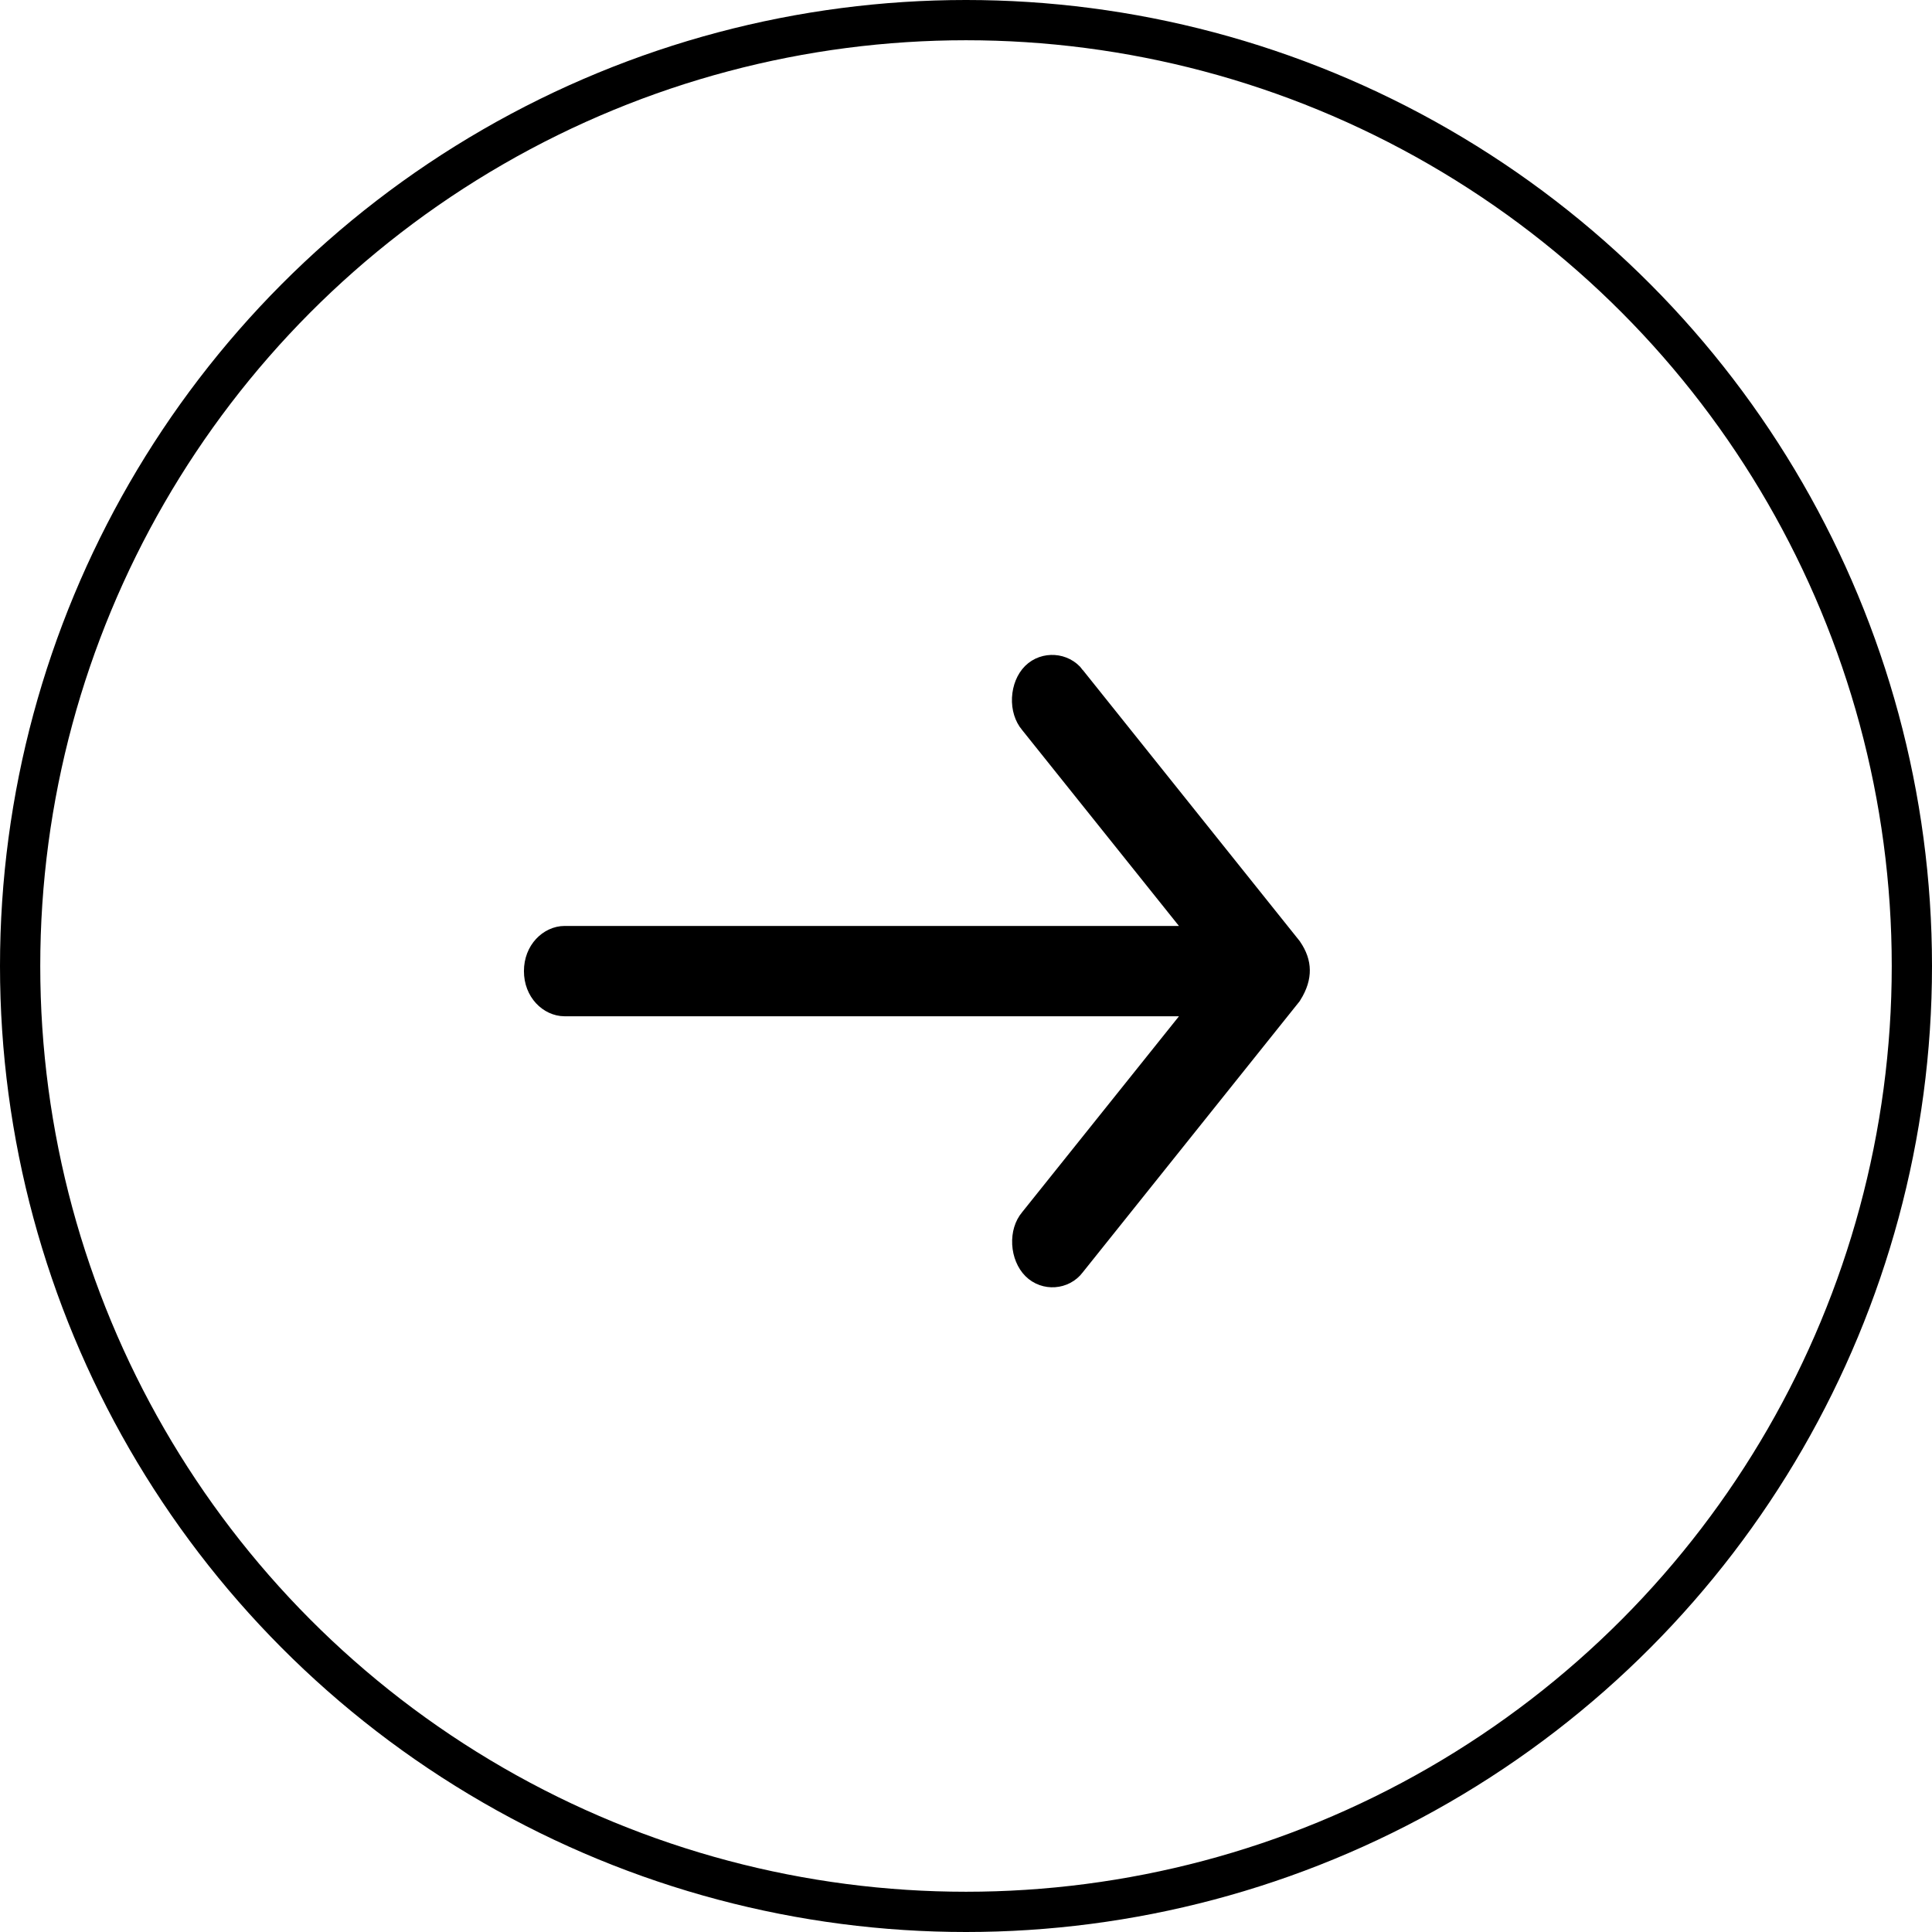
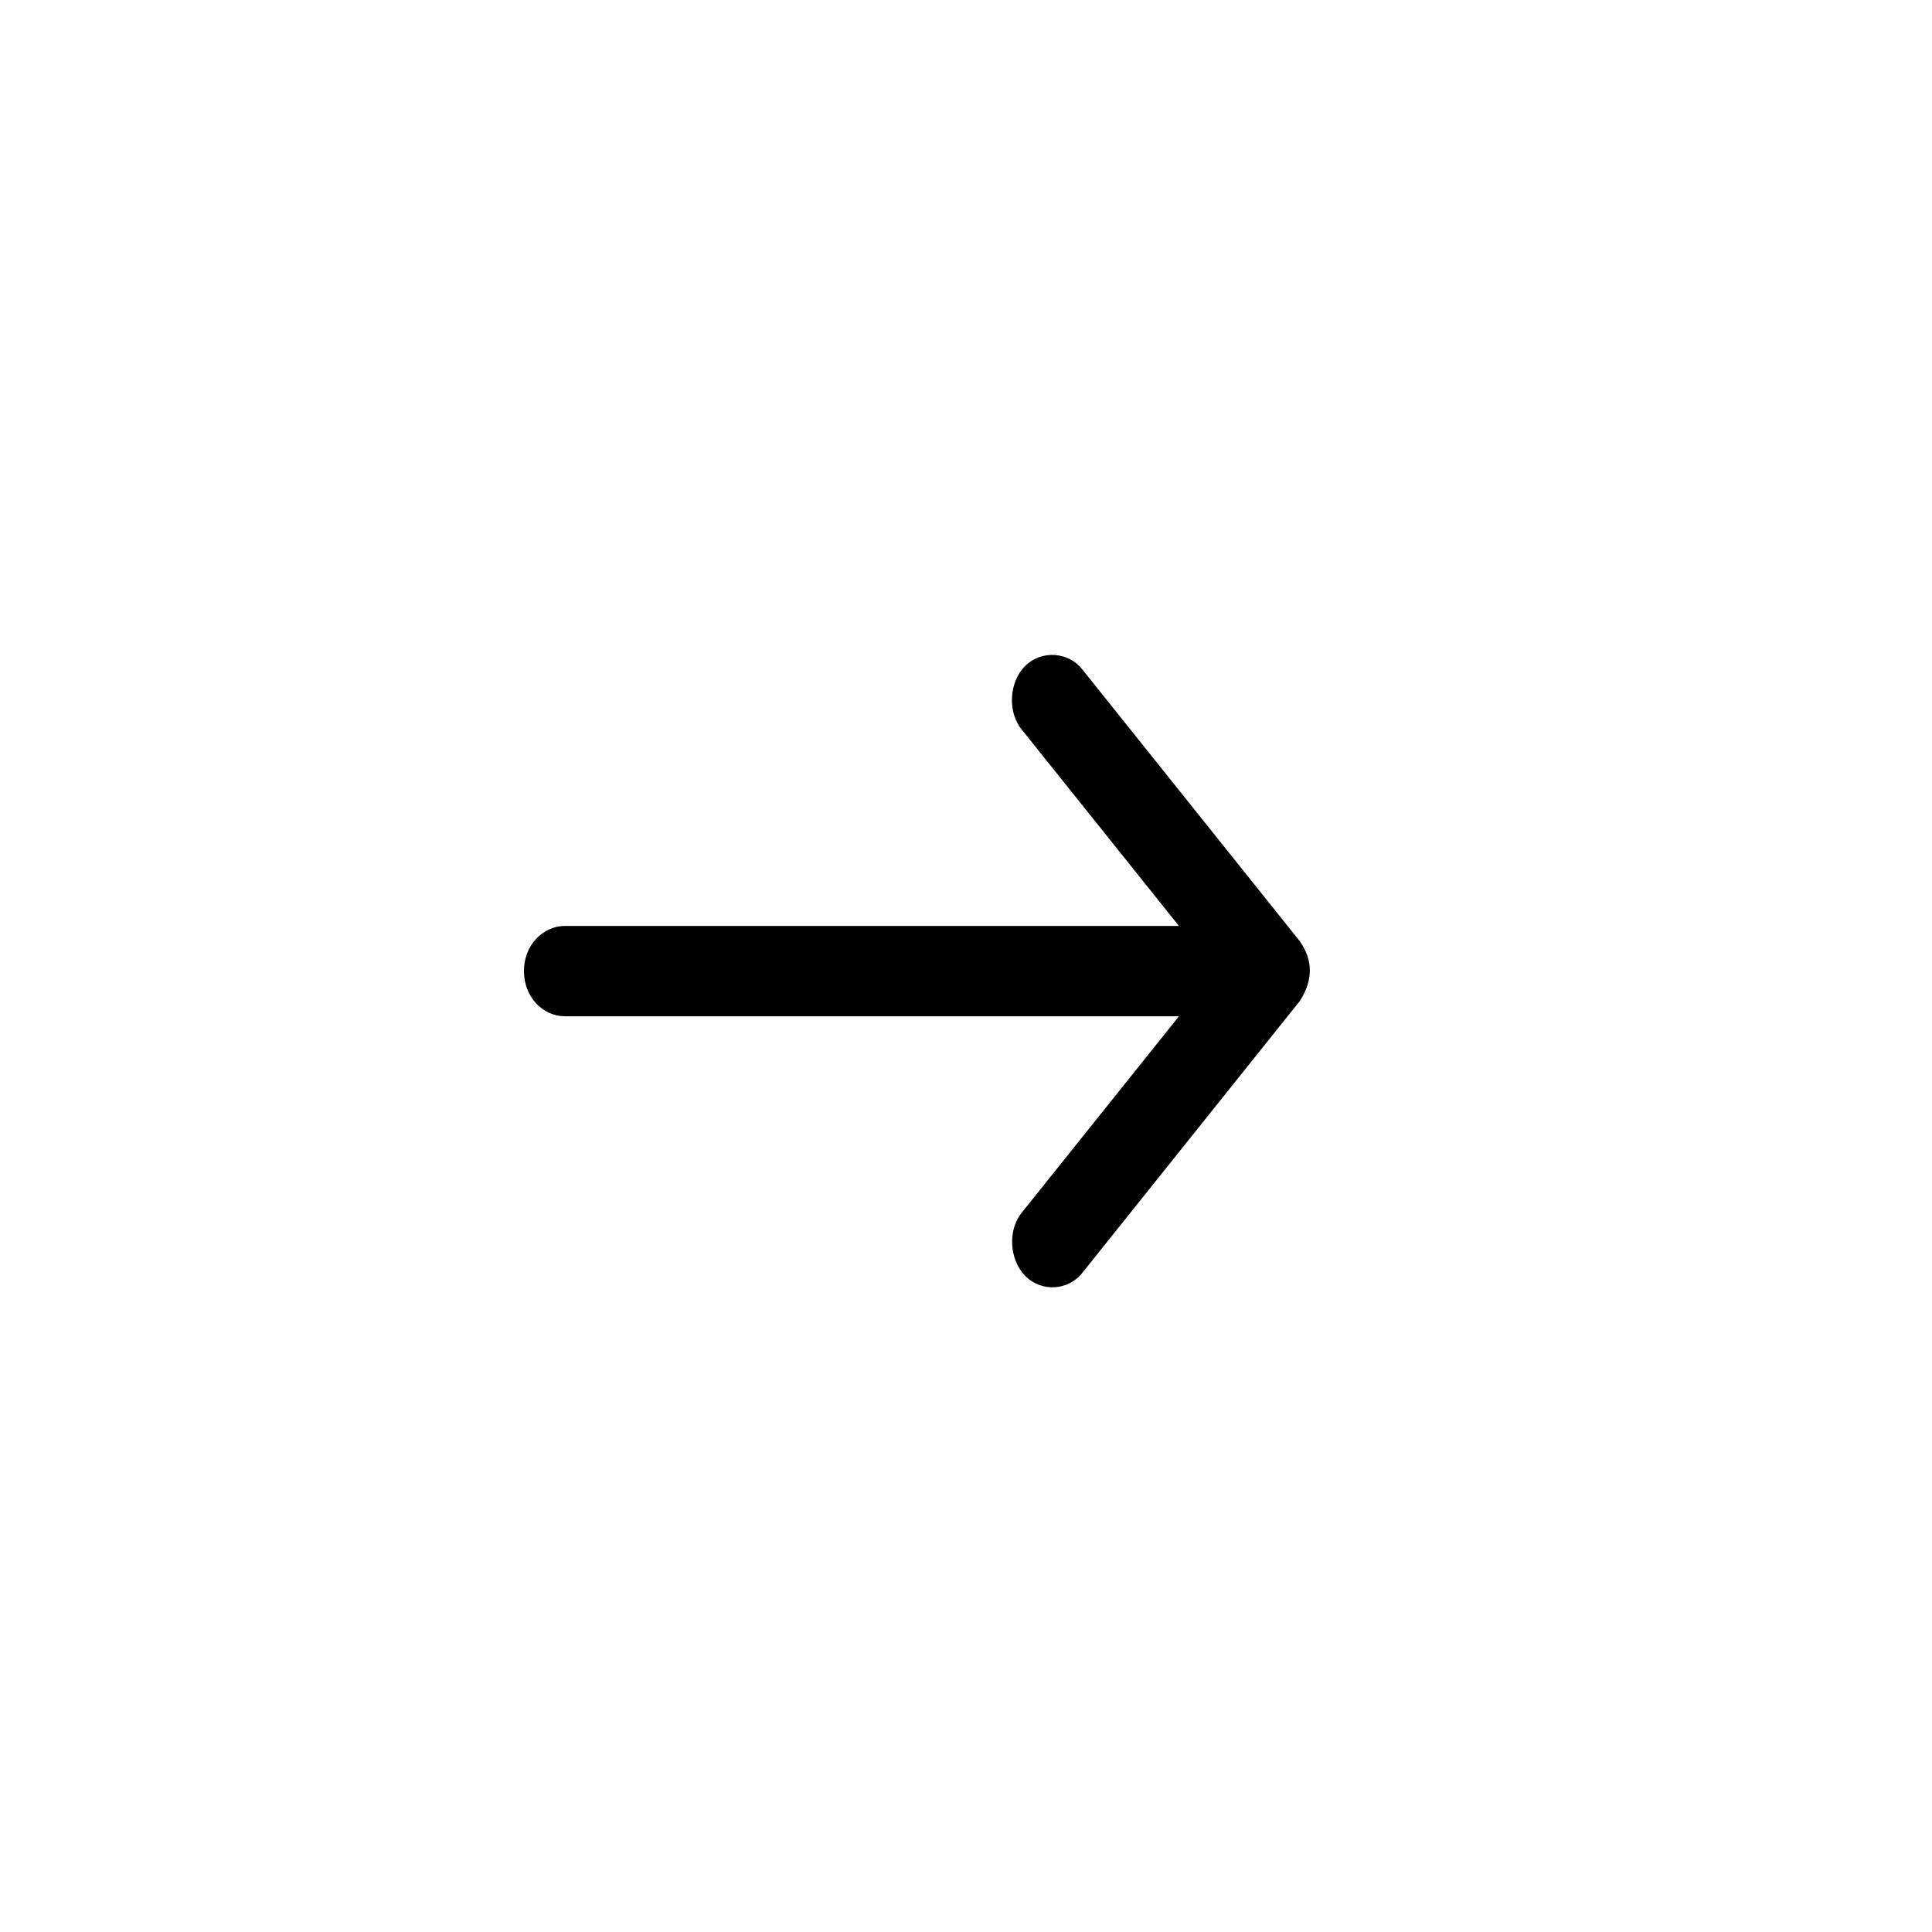
<svg xmlns="http://www.w3.org/2000/svg" width="48" height="48" viewBox="0 0 48 48" fill="none">
-   <circle cx="24" cy="24" r="23.5" transform="matrix(-1 0 0 1 48 0)" stroke="black" />
  <path d="M26.504 16.947L26.504 16.948L26.512 16.959L31.888 23.678C31.999 23.841 32.041 23.979 32.042 24.104C32.044 24.228 32.007 24.384 31.882 24.584L26.512 31.296L26.512 31.296L26.504 31.307C26.343 31.521 26.022 31.543 25.831 31.353C25.732 31.255 25.658 31.088 25.647 30.895C25.637 30.701 25.692 30.538 25.778 30.438L25.784 30.431L25.789 30.424L29.681 25.562L30.331 24.749H29.291H14.027C13.793 24.749 13.517 24.522 13.517 24.127C13.517 23.733 13.793 23.505 14.027 23.505H29.291H30.331L29.681 22.693L25.789 17.83L25.784 17.823L25.778 17.817C25.691 17.715 25.633 17.549 25.642 17.355C25.652 17.161 25.724 16.996 25.821 16.9C26.011 16.711 26.342 16.733 26.504 16.947Z" fill="black" stroke="black" />
</svg>